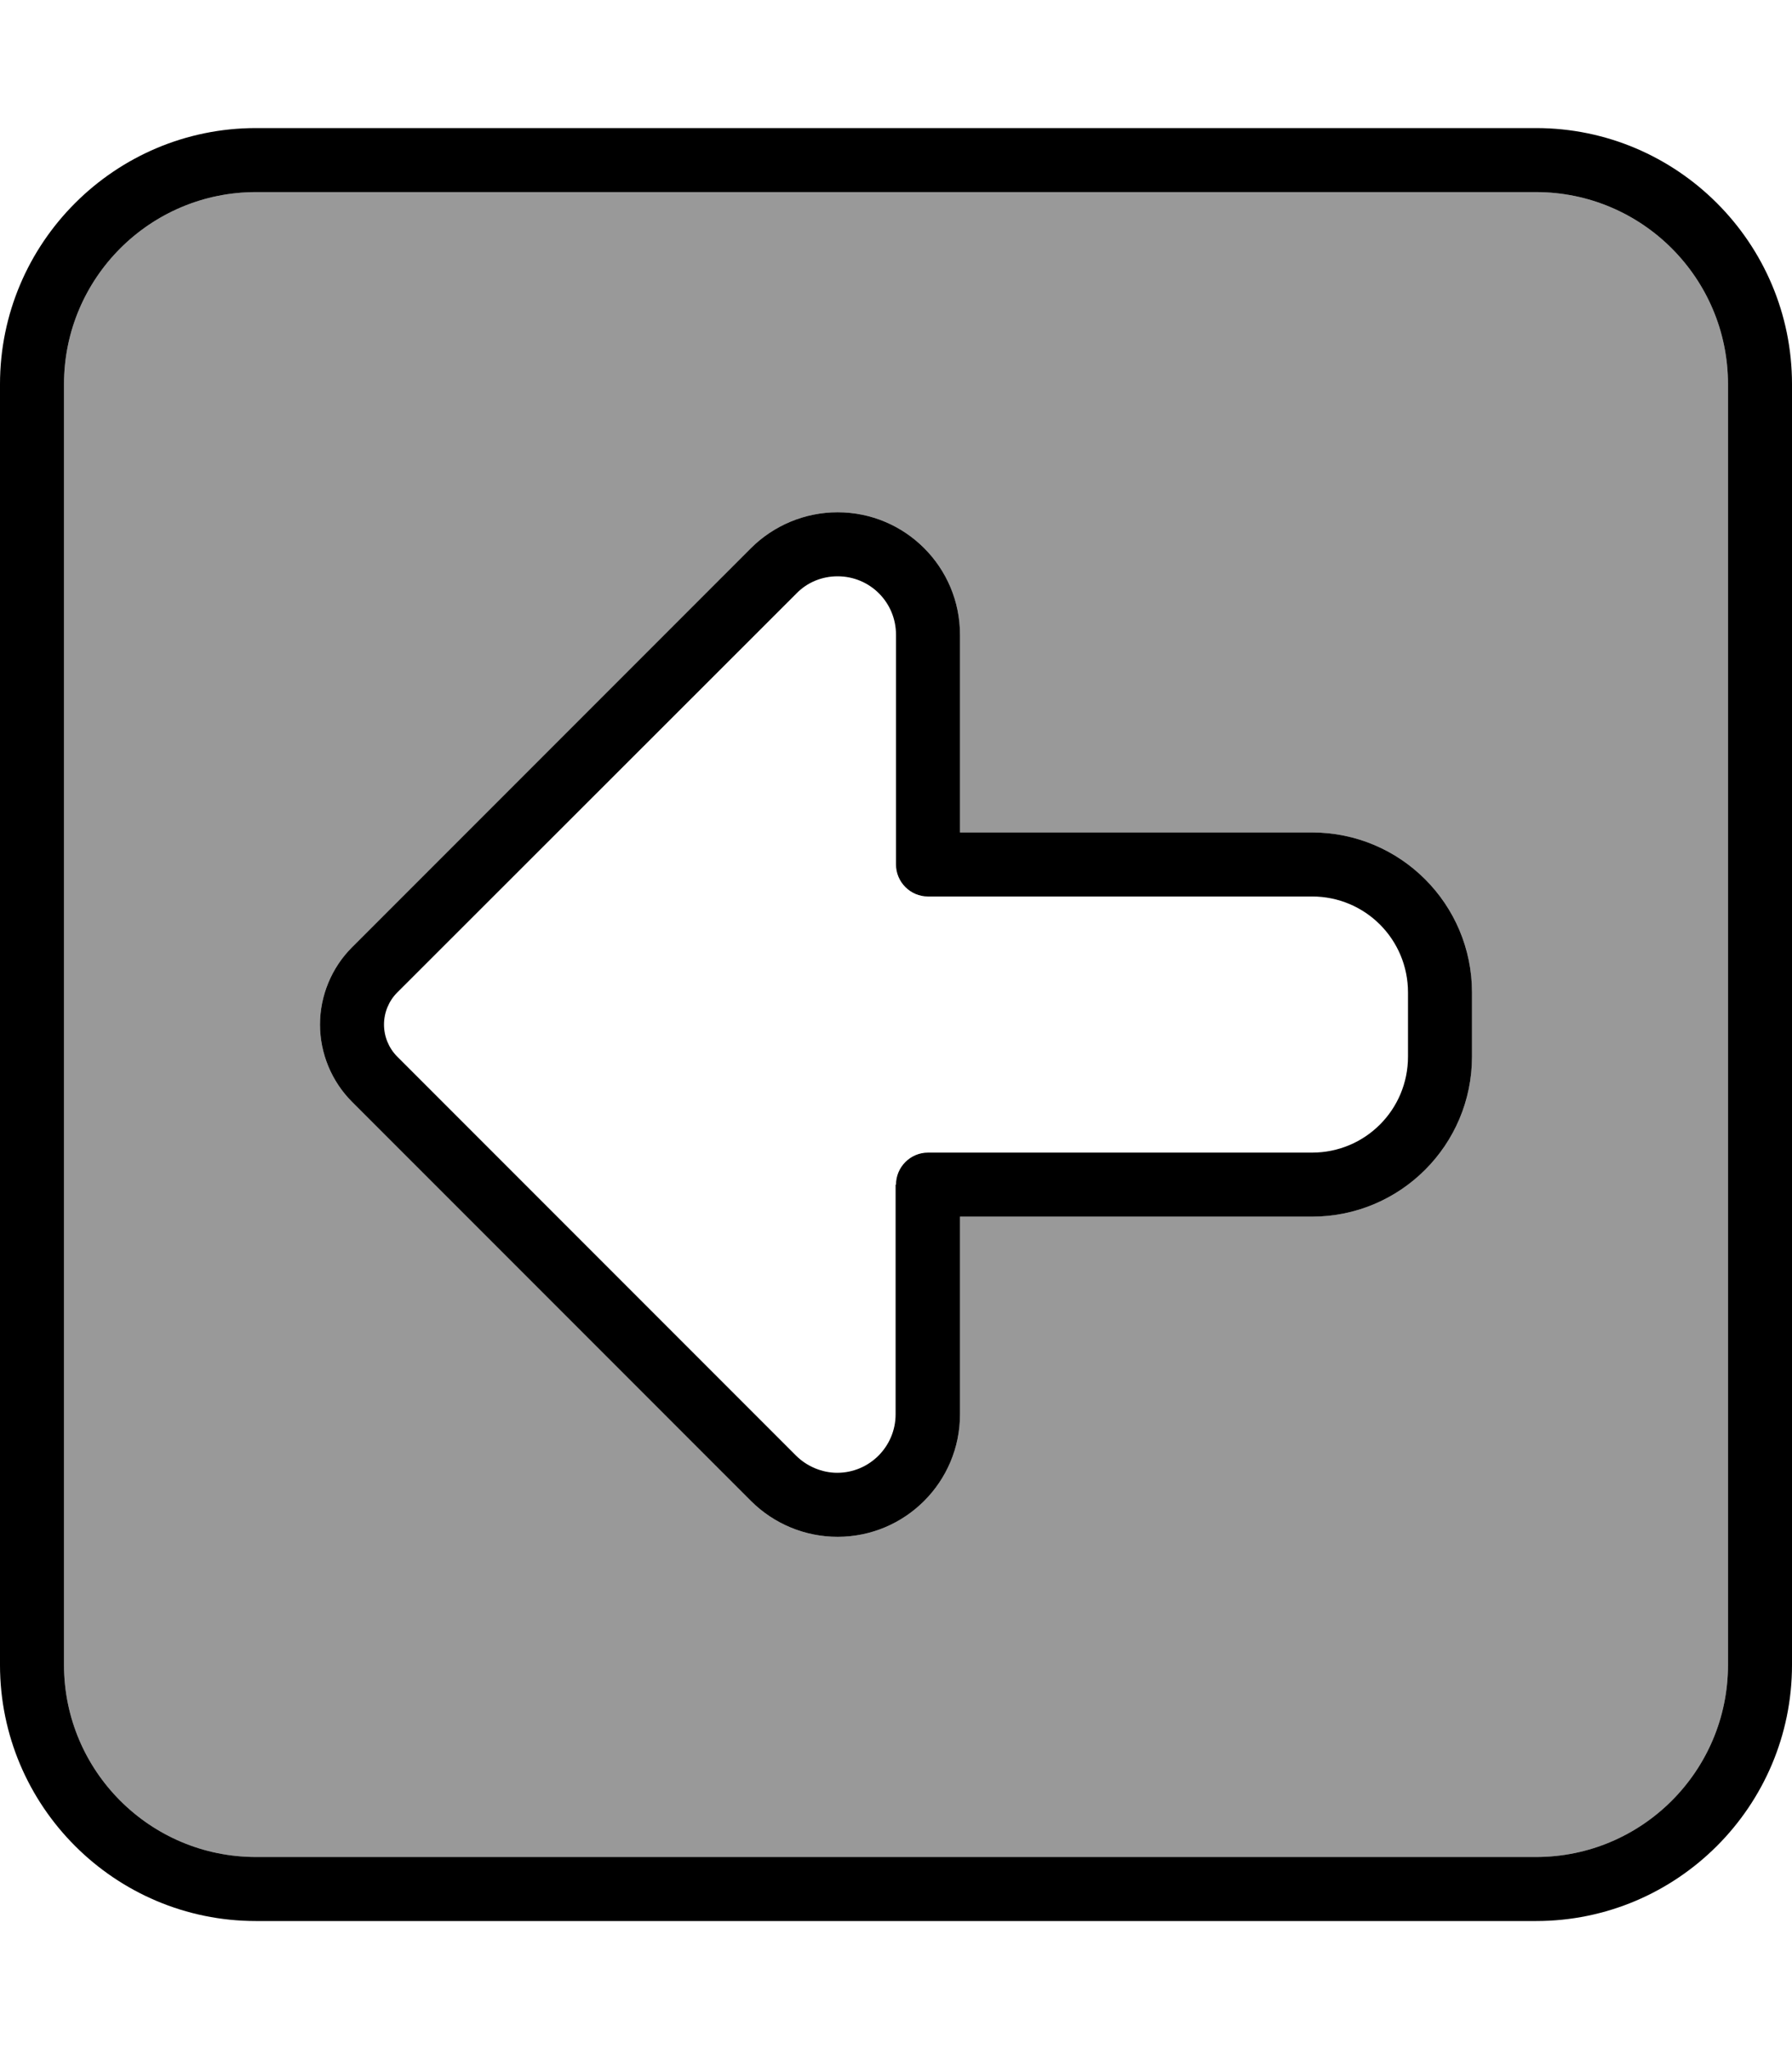
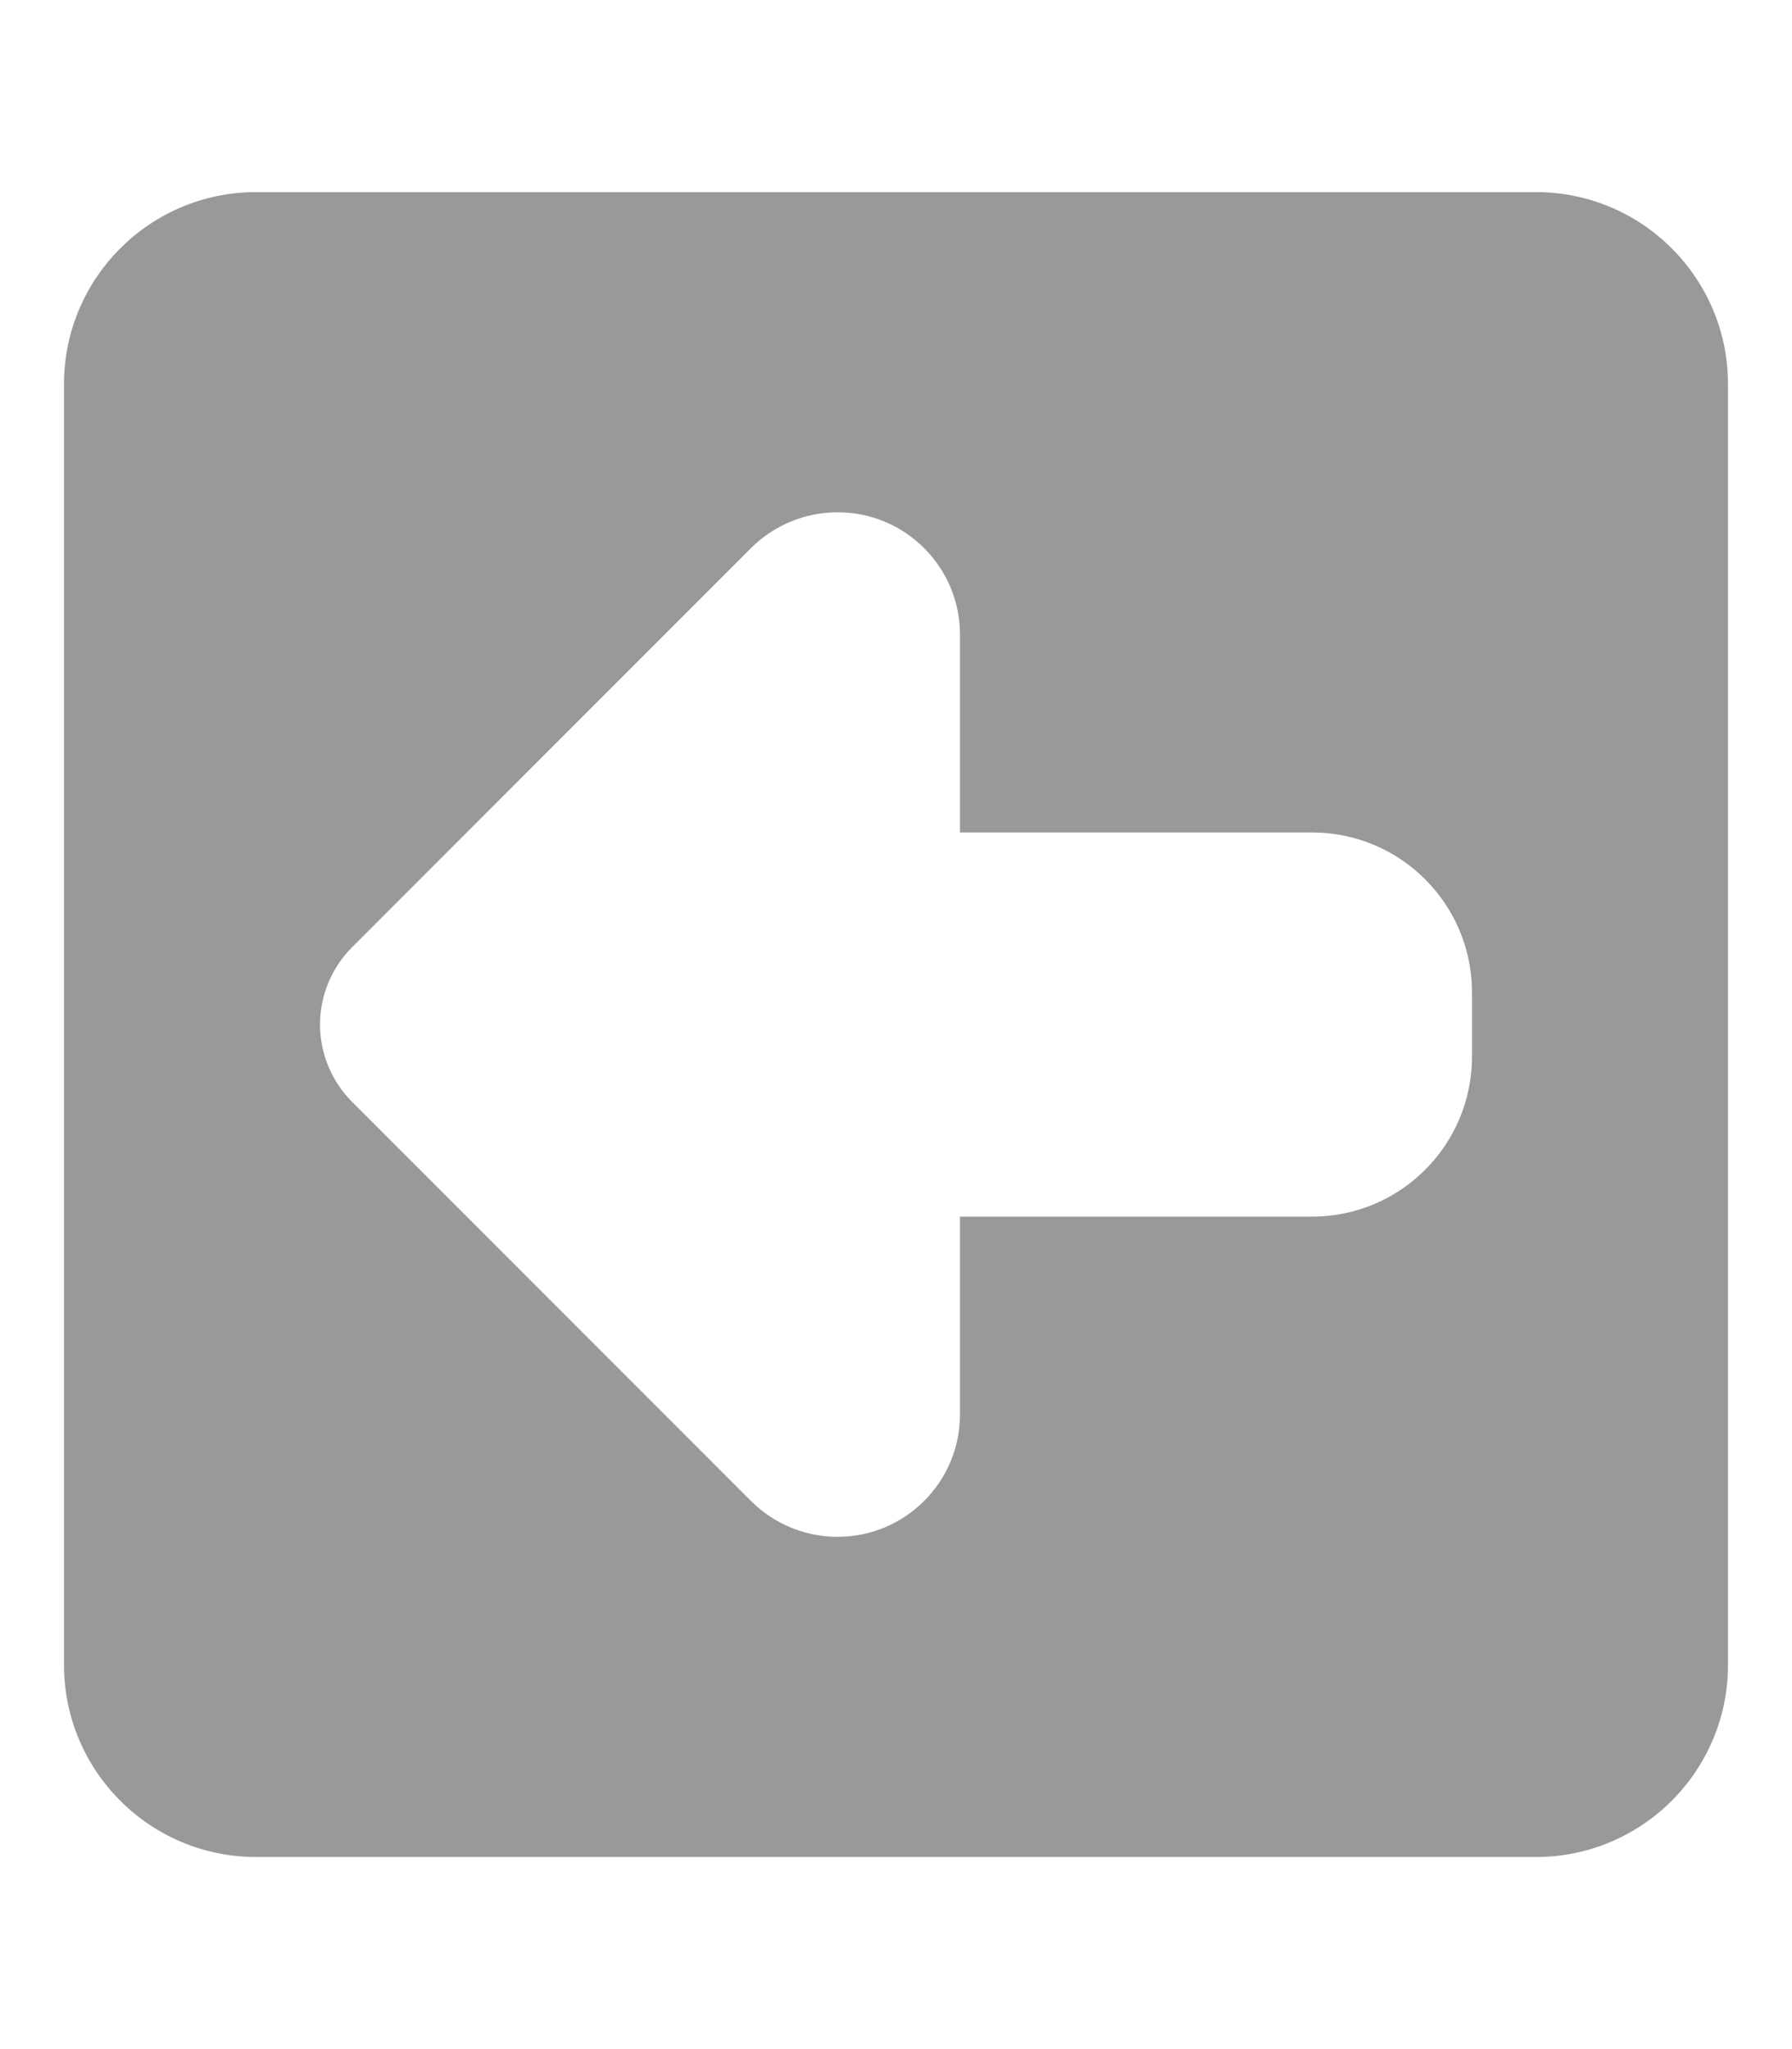
<svg xmlns="http://www.w3.org/2000/svg" viewBox="0 0 448 512">
  <defs>
    <style>.fa-secondary{opacity:.4}</style>
  </defs>
  <path class="fa-secondary" d="M16 96l0 320c0 26.5 21.5 48 48 48l320 0c26.5 0 48-21.5 48-48l0-320c0-26.5-21.5-48-48-48L64 48C37.5 48 16 69.5 16 96zM80 256c0-7.2 2.9-14.2 8-19.3L187.7 137c5.7-5.7 13.5-9 21.7-9c16.9 0 30.6 13.7 30.6 30.6l0 49.4 88 0c22.1 0 40 17.9 40 40l0 16c0 22.1-17.9 40-40 40l-88 0 0 49.4c0 16.9-13.7 30.6-30.6 30.6c-8.1 0-15.9-3.2-21.7-9L88 275.3c-5.1-5.1-8-12.1-8-19.3z" />
-   <path class="fa-primary" d="M16 416c0 26.5 21.5 48 48 48l320 0c26.5 0 48-21.5 48-48l0-320c0-26.5-21.5-48-48-48L64 48C37.5 48 16 69.5 16 96l0 320zm48 64c-35.3 0-64-28.7-64-64L0 96C0 60.7 28.7 32 64 32l320 0c35.3 0 64 28.7 64 64l0 320c0 35.3-28.7 64-64 64L64 480zM80 256c0-7.2 2.9-14.2 8-19.3L187.7 137c5.7-5.7 13.5-9 21.7-9c16.9 0 30.6 13.7 30.6 30.6l0 49.4 88 0c22.1 0 40 17.9 40 40l0 16c0 22.1-17.9 40-40 40l-88 0 0 49.4c0 16.9-13.7 30.6-30.6 30.6c-8.1 0-15.9-3.2-21.7-9L88 275.3c-5.1-5.1-8-12.1-8-19.3zm144 40c0-4.4 3.6-8 8-8l96 0c13.3 0 24-10.7 24-24l0-16c0-13.3-10.7-24-24-24l-96 0c-4.4 0-8-3.6-8-8l0-57.4c0-8.1-6.5-14.6-14.6-14.6c-3.9 0-7.6 1.5-10.3 4.3L99.3 248c-2.1 2.1-3.3 5-3.3 8s1.2 5.9 3.3 8L199 363.7c2.7 2.7 6.5 4.3 10.3 4.3c8.1 0 14.6-6.6 14.6-14.6l0-57.4z" />
</svg>